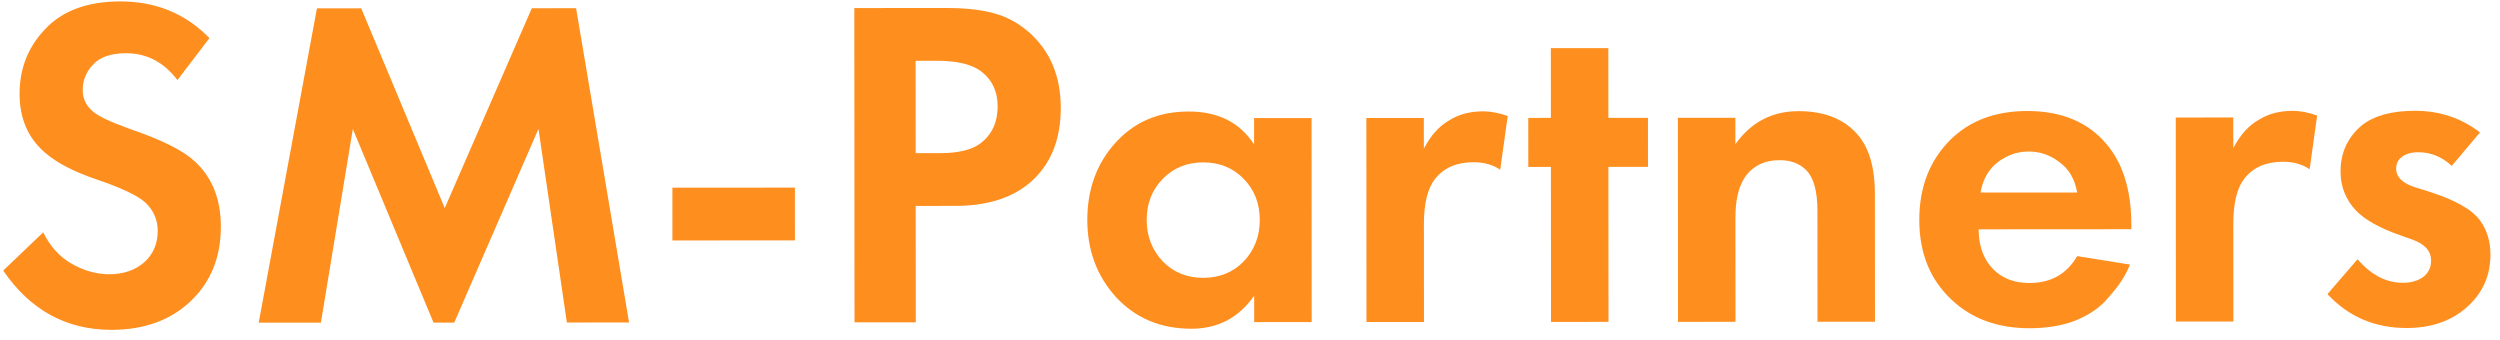
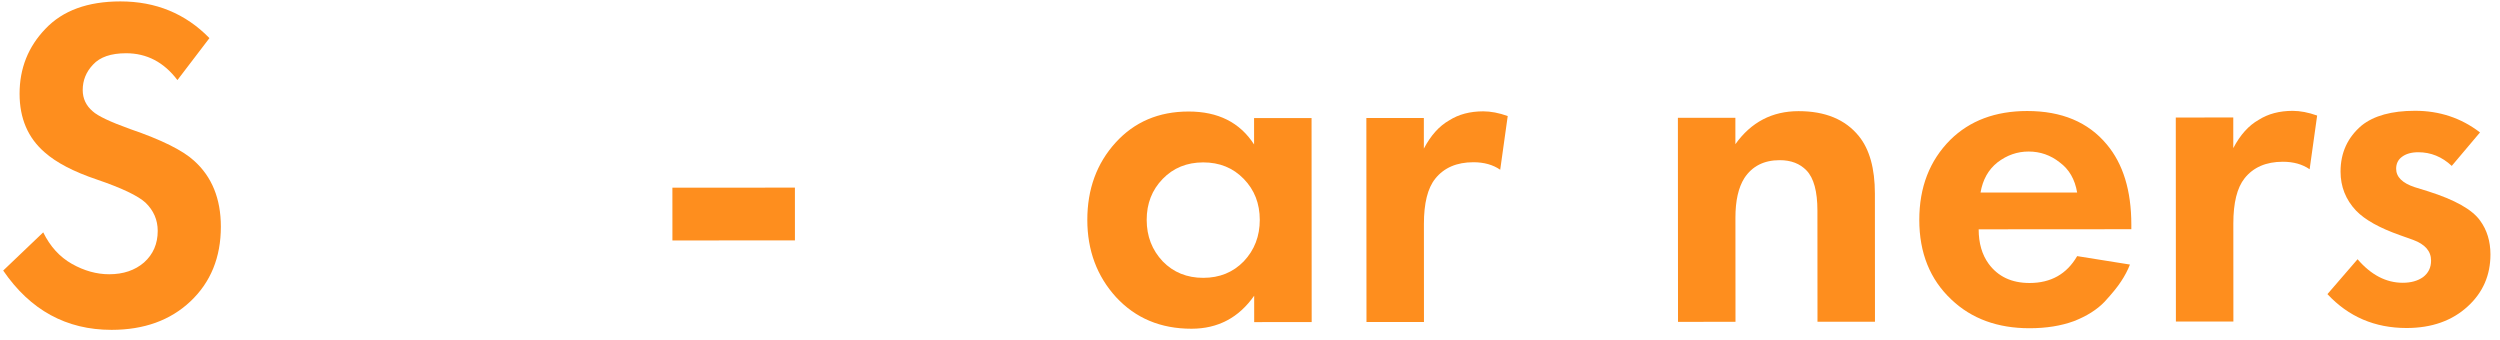
<svg xmlns="http://www.w3.org/2000/svg" width="191" height="26" viewBox="0 0 191 26" fill="none">
  <path d="M16.001 2.912L13.555 6.118C12.522 4.75 11.214 4.067 9.63 4.068C8.478 4.069 7.638 4.357 7.11 4.934C6.583 5.486 6.319 6.134 6.319 6.878C6.32 7.526 6.572 8.066 7.076 8.498C7.461 8.857 8.421 9.313 9.957 9.864C12.334 10.678 13.954 11.482 14.819 12.273C16.188 13.496 16.872 15.176 16.874 17.312C16.875 19.664 16.096 21.572 14.537 23.037C13.002 24.478 10.998 25.199 8.526 25.201C5.07 25.203 2.31 23.692 0.244 20.67L3.302 17.752C3.831 18.832 4.563 19.635 5.499 20.163C6.436 20.69 7.384 20.953 8.344 20.953C9.424 20.952 10.312 20.652 11.007 20.051C11.703 19.427 12.05 18.623 12.05 17.639C12.049 16.799 11.737 16.079 11.113 15.479C10.536 14.952 9.3 14.364 7.404 13.717C5.627 13.118 4.295 12.423 3.406 11.632C2.134 10.529 1.497 9.041 1.496 7.169C1.494 5.225 2.154 3.569 3.473 2.2C4.792 0.807 6.699 0.11 9.195 0.108C11.907 0.107 14.176 1.041 16.001 2.912Z" fill="#FE8E1E" />
-   <path d="M19.765 24.654L24.214 0.639L27.598 0.637L33.979 15.898L40.63 0.63L44.014 0.628L48.061 24.637L43.309 24.64L41.14 9.845L34.705 24.645L33.121 24.646L26.956 9.854L24.517 24.651L19.765 24.654Z" fill="#FE8E1E" />
  <path d="M51.373 18.371L51.371 14.339L60.731 14.334L60.733 18.366L51.373 18.371Z" fill="#FE8E1E" />
-   <path d="M65.271 0.615L72.255 0.611C73.743 0.61 74.955 0.741 75.891 1.004C76.852 1.244 77.752 1.723 78.592 2.443C80.225 3.882 81.042 5.813 81.044 8.237C81.045 10.493 80.386 12.282 79.067 13.603C77.652 15.019 75.624 15.729 72.984 15.73L69.96 15.732L69.966 24.624L65.285 24.627L65.271 0.615ZM69.954 4.644L69.958 11.7L71.866 11.699C73.234 11.698 74.254 11.445 74.925 10.941C75.789 10.269 76.22 9.332 76.22 8.132C76.219 6.956 75.774 6.045 74.886 5.397C74.166 4.894 73.061 4.642 71.573 4.643L69.954 4.644Z" fill="#FE8E1E" />
  <path d="M95.812 11.037L95.811 9.021L100.203 9.018L100.212 24.606L95.82 24.609L95.819 22.593C94.644 24.273 93.048 25.114 91.032 25.115C88.68 25.117 86.76 24.314 85.271 22.707C83.806 21.1 83.073 19.132 83.071 16.804C83.07 14.452 83.789 12.484 85.228 10.899C86.667 9.314 88.526 8.521 90.806 8.52C93.062 8.518 94.731 9.357 95.812 11.037ZM95.021 13.665C94.205 12.825 93.173 12.406 91.925 12.407C90.677 12.408 89.645 12.828 88.829 13.669C88.014 14.509 87.606 15.553 87.607 16.802C87.608 18.049 88.017 19.105 88.833 19.969C89.65 20.808 90.682 21.228 91.93 21.227C93.178 21.226 94.21 20.805 95.025 19.965C95.841 19.101 96.248 18.044 96.247 16.796C96.246 15.548 95.838 14.505 95.021 13.665Z" fill="#FE8E1E" />
  <path d="M104.399 24.603L104.39 9.015L108.782 9.013L108.783 11.353C109.311 10.345 109.958 9.624 110.726 9.192C111.446 8.735 112.31 8.507 113.318 8.506C113.894 8.506 114.518 8.625 115.19 8.865L114.616 12.969C114.064 12.586 113.38 12.394 112.564 12.395C111.292 12.395 110.32 12.816 109.649 13.656C109.073 14.377 108.786 15.529 108.787 17.113L108.791 24.601L104.399 24.603Z" fill="#FE8E1E" />
-   <path d="M125.906 12.747L122.882 12.748L122.889 24.592L118.497 24.595L118.49 12.751L116.762 12.752L116.76 9.008L118.488 9.007L118.484 3.679L122.876 3.676L122.88 9.004L125.904 9.003L125.906 12.747Z" fill="#FE8E1E" />
  <path d="M128.2 24.589L128.191 9.001L132.583 8.999L132.584 11.015C133.783 9.334 135.39 8.493 137.406 8.492C139.446 8.49 140.983 9.126 142.015 10.397C142.832 11.404 143.241 12.868 143.242 14.788L143.248 24.58L138.856 24.583L138.851 16.087C138.85 14.623 138.573 13.603 138.021 13.027C137.517 12.5 136.833 12.236 135.969 12.237C134.769 12.237 133.869 12.694 133.269 13.606C132.814 14.326 132.586 15.335 132.587 16.631L132.592 24.587L128.2 24.589Z" fill="#FE8E1E" />
  <path d="M158.695 19.567L162.728 20.212C162.56 20.645 162.332 21.077 162.045 21.509C161.781 21.917 161.361 22.433 160.786 23.058C160.21 23.658 159.43 24.151 158.446 24.535C157.463 24.896 156.335 25.076 155.063 25.077C152.615 25.079 150.622 24.348 149.085 22.885C147.452 21.35 146.635 19.322 146.634 16.802C146.632 14.306 147.423 12.266 149.006 10.681C150.493 9.216 152.449 8.483 154.873 8.481C157.513 8.48 159.541 9.33 160.958 11.034C162.207 12.521 162.832 14.56 162.834 17.152L162.834 17.512L151.17 17.52C151.171 18.576 151.423 19.451 151.928 20.147C152.648 21.131 153.693 21.622 155.061 21.621C156.693 21.62 157.904 20.935 158.695 19.567ZM151.313 14.711L158.693 14.707C158.524 13.699 158.079 12.931 157.359 12.404C156.663 11.852 155.871 11.577 154.983 11.577C154.119 11.578 153.327 11.854 152.607 12.407C151.911 12.959 151.48 13.727 151.313 14.711Z" fill="#FE8E1E" />
  <path d="M166.239 24.566L166.23 8.978L170.622 8.976L170.623 11.316C171.15 10.307 171.798 9.587 172.566 9.155C173.286 8.698 174.149 8.47 175.157 8.469C175.733 8.469 176.357 8.588 177.03 8.828L176.456 12.932C175.904 12.549 175.22 12.357 174.404 12.358C173.132 12.358 172.16 12.779 171.488 13.619C170.913 14.34 170.626 15.492 170.627 17.076L170.631 24.564L166.239 24.566Z" fill="#FE8E1E" />
  <path d="M189.472 10.117L187.314 12.674C186.569 11.978 185.717 11.631 184.757 11.631C184.229 11.632 183.809 11.752 183.497 11.992C183.21 12.208 183.066 12.508 183.066 12.892C183.066 13.516 183.535 13.984 184.471 14.296L185.515 14.619C187.555 15.266 188.876 16.009 189.476 16.849C190.005 17.568 190.269 18.432 190.27 19.44C190.271 21.024 189.696 22.344 188.544 23.401C187.345 24.506 185.785 25.059 183.865 25.06C181.441 25.061 179.425 24.199 177.816 22.471L180.118 19.806C181.151 21.006 182.303 21.605 183.575 21.604C184.199 21.604 184.715 21.459 185.123 21.171C185.531 20.859 185.734 20.439 185.734 19.911C185.734 19.191 185.277 18.663 184.365 18.328L183.357 17.968C181.797 17.417 180.68 16.794 180.008 16.098C179.215 15.259 178.819 14.263 178.818 13.111C178.817 11.671 179.357 10.495 180.436 9.582C181.372 8.837 182.727 8.465 184.503 8.464C186.375 8.462 188.032 9.013 189.472 10.117Z" fill="#FE8E1E" />
</svg>